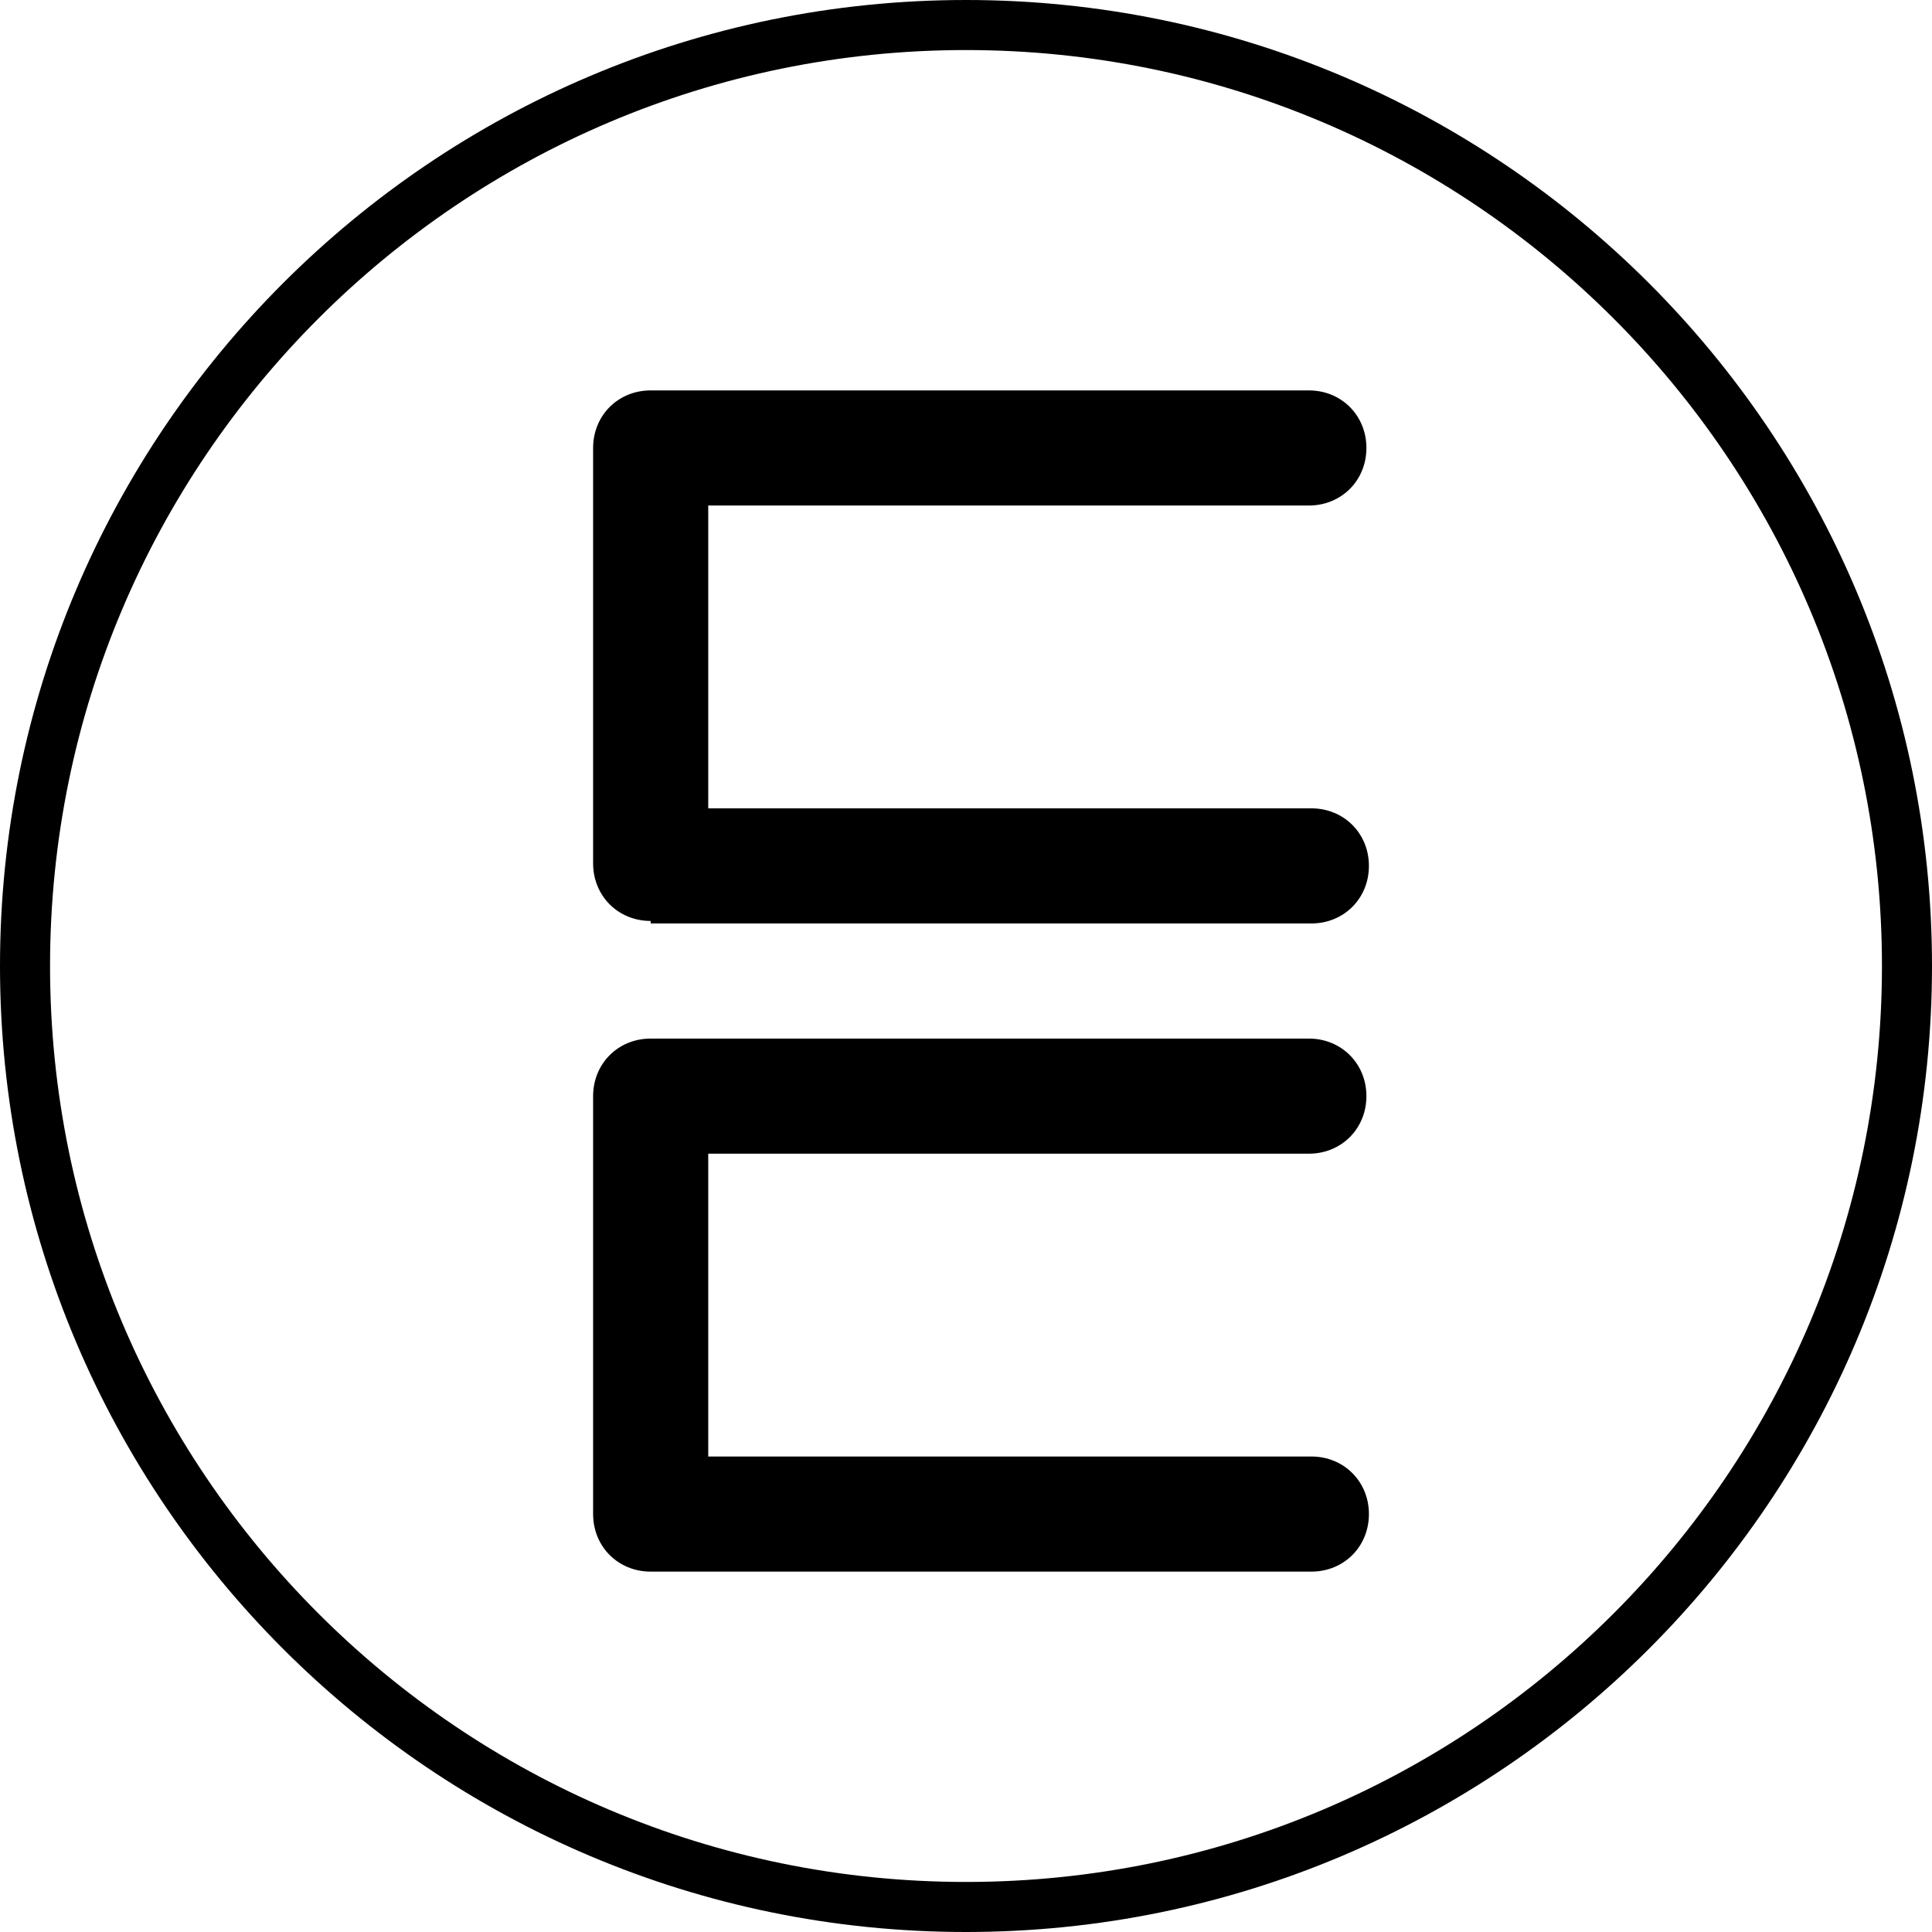
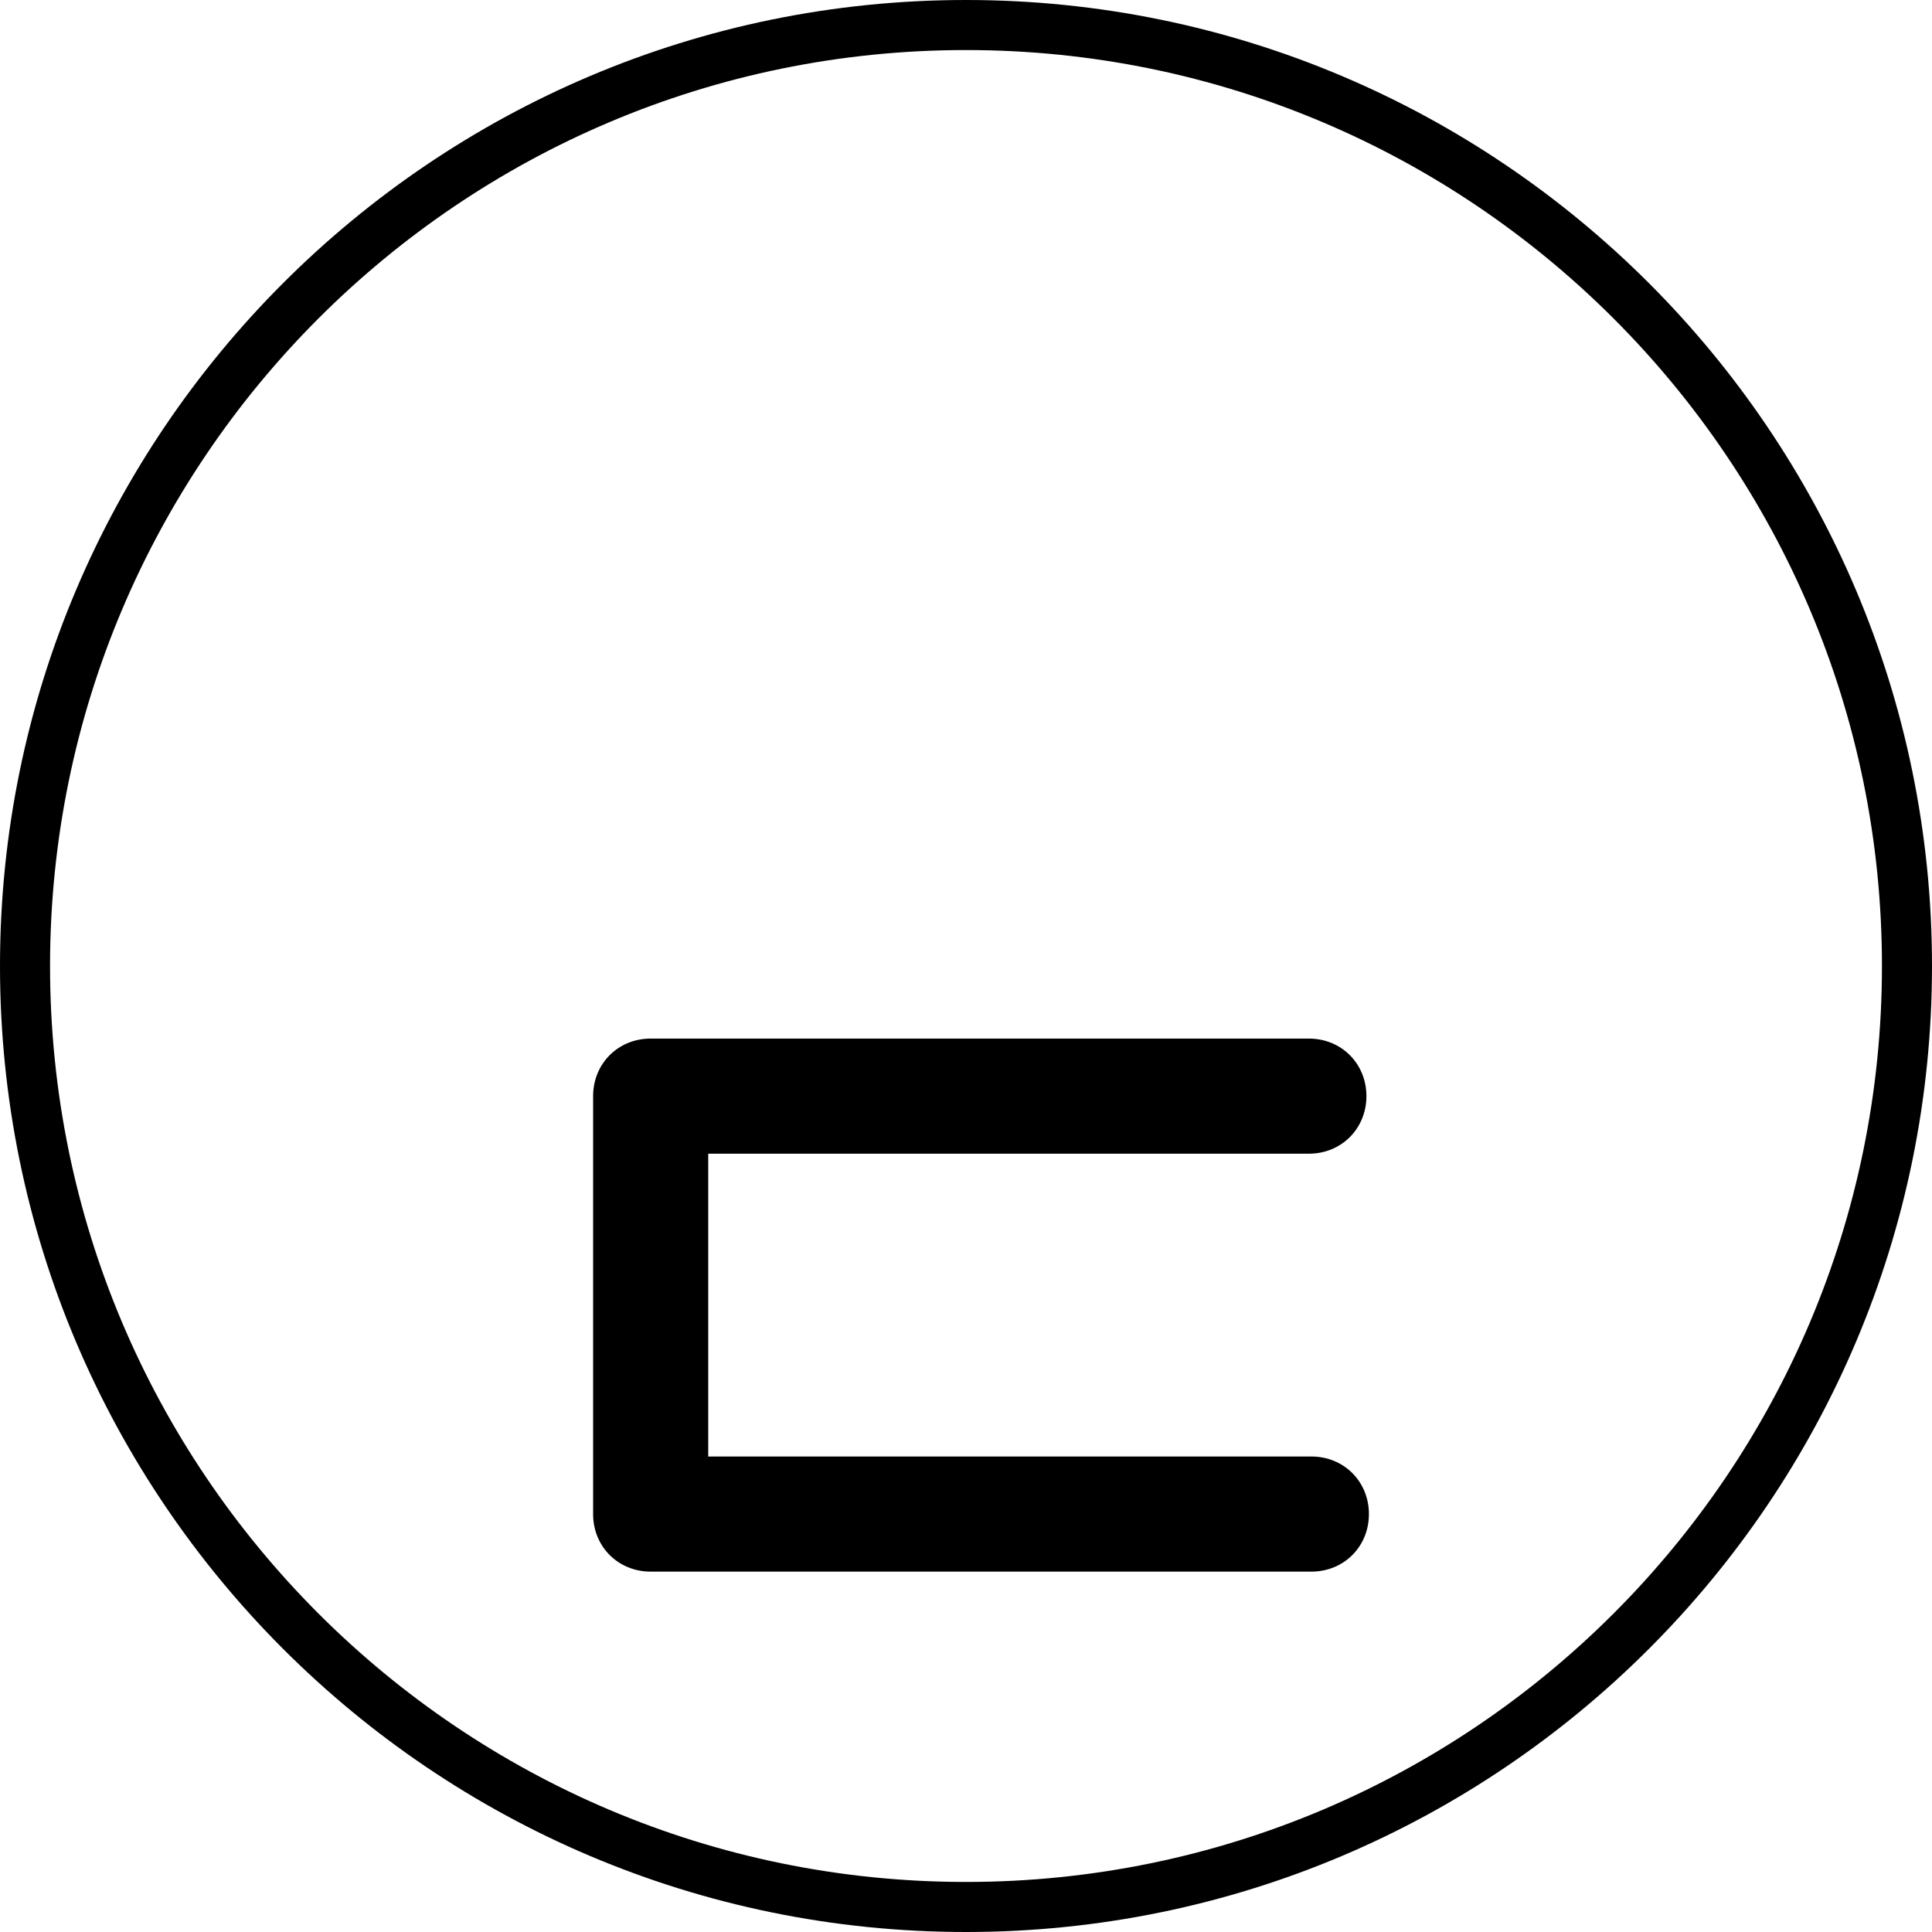
<svg xmlns="http://www.w3.org/2000/svg" version="1.1" id="Layer_1" x="0px" y="0px" viewBox="0 0 77.2 77.2" style="enable-background:new 0 0 77.2 77.2;" xml:space="preserve">
  <style type="text/css">
	.st0{fill:none;}
</style>
  <g>
-     <circle class="st0" cx="38.6" cy="38.6" r="37.6" />
    <path d="M38.6,77.2C17.3,77.2,0,59.9,0,38.6S17.3,0,38.6,0c21.3,0,38.6,17.3,38.6,38.6S59.9,77.2,38.6,77.2z M38.6,2   C18.4,2,2,18.4,2,38.6s16.4,36.6,36.6,36.6s36.6-16.4,36.6-36.6S58.8,2,38.6,2z" />
  </g>
  <g>
-     <path d="M26,36.8c-1.3,0-2.3-1-2.3-2.3V17.9c0-1.3,1-2.3,2.3-2.3h26.3c1.3,0,2.3,1,2.3,2.3c0,1.3-1,2.3-2.3,2.3H28.3v12.1h24.1   c1.3,0,2.3,1,2.3,2.3c0,1.3-1,2.3-2.3,2.3H26z" />
    <path d="M26,62.8c-1.3,0-2.3-1-2.3-2.3V43.8c0-1.3,1-2.3,2.3-2.3h26.3c1.3,0,2.3,1,2.3,2.3c0,1.3-1,2.3-2.3,2.3H28.3v12.1h24.1   c1.3,0,2.3,1,2.3,2.3s-1,2.3-2.3,2.3H26z" />
  </g>
</svg>